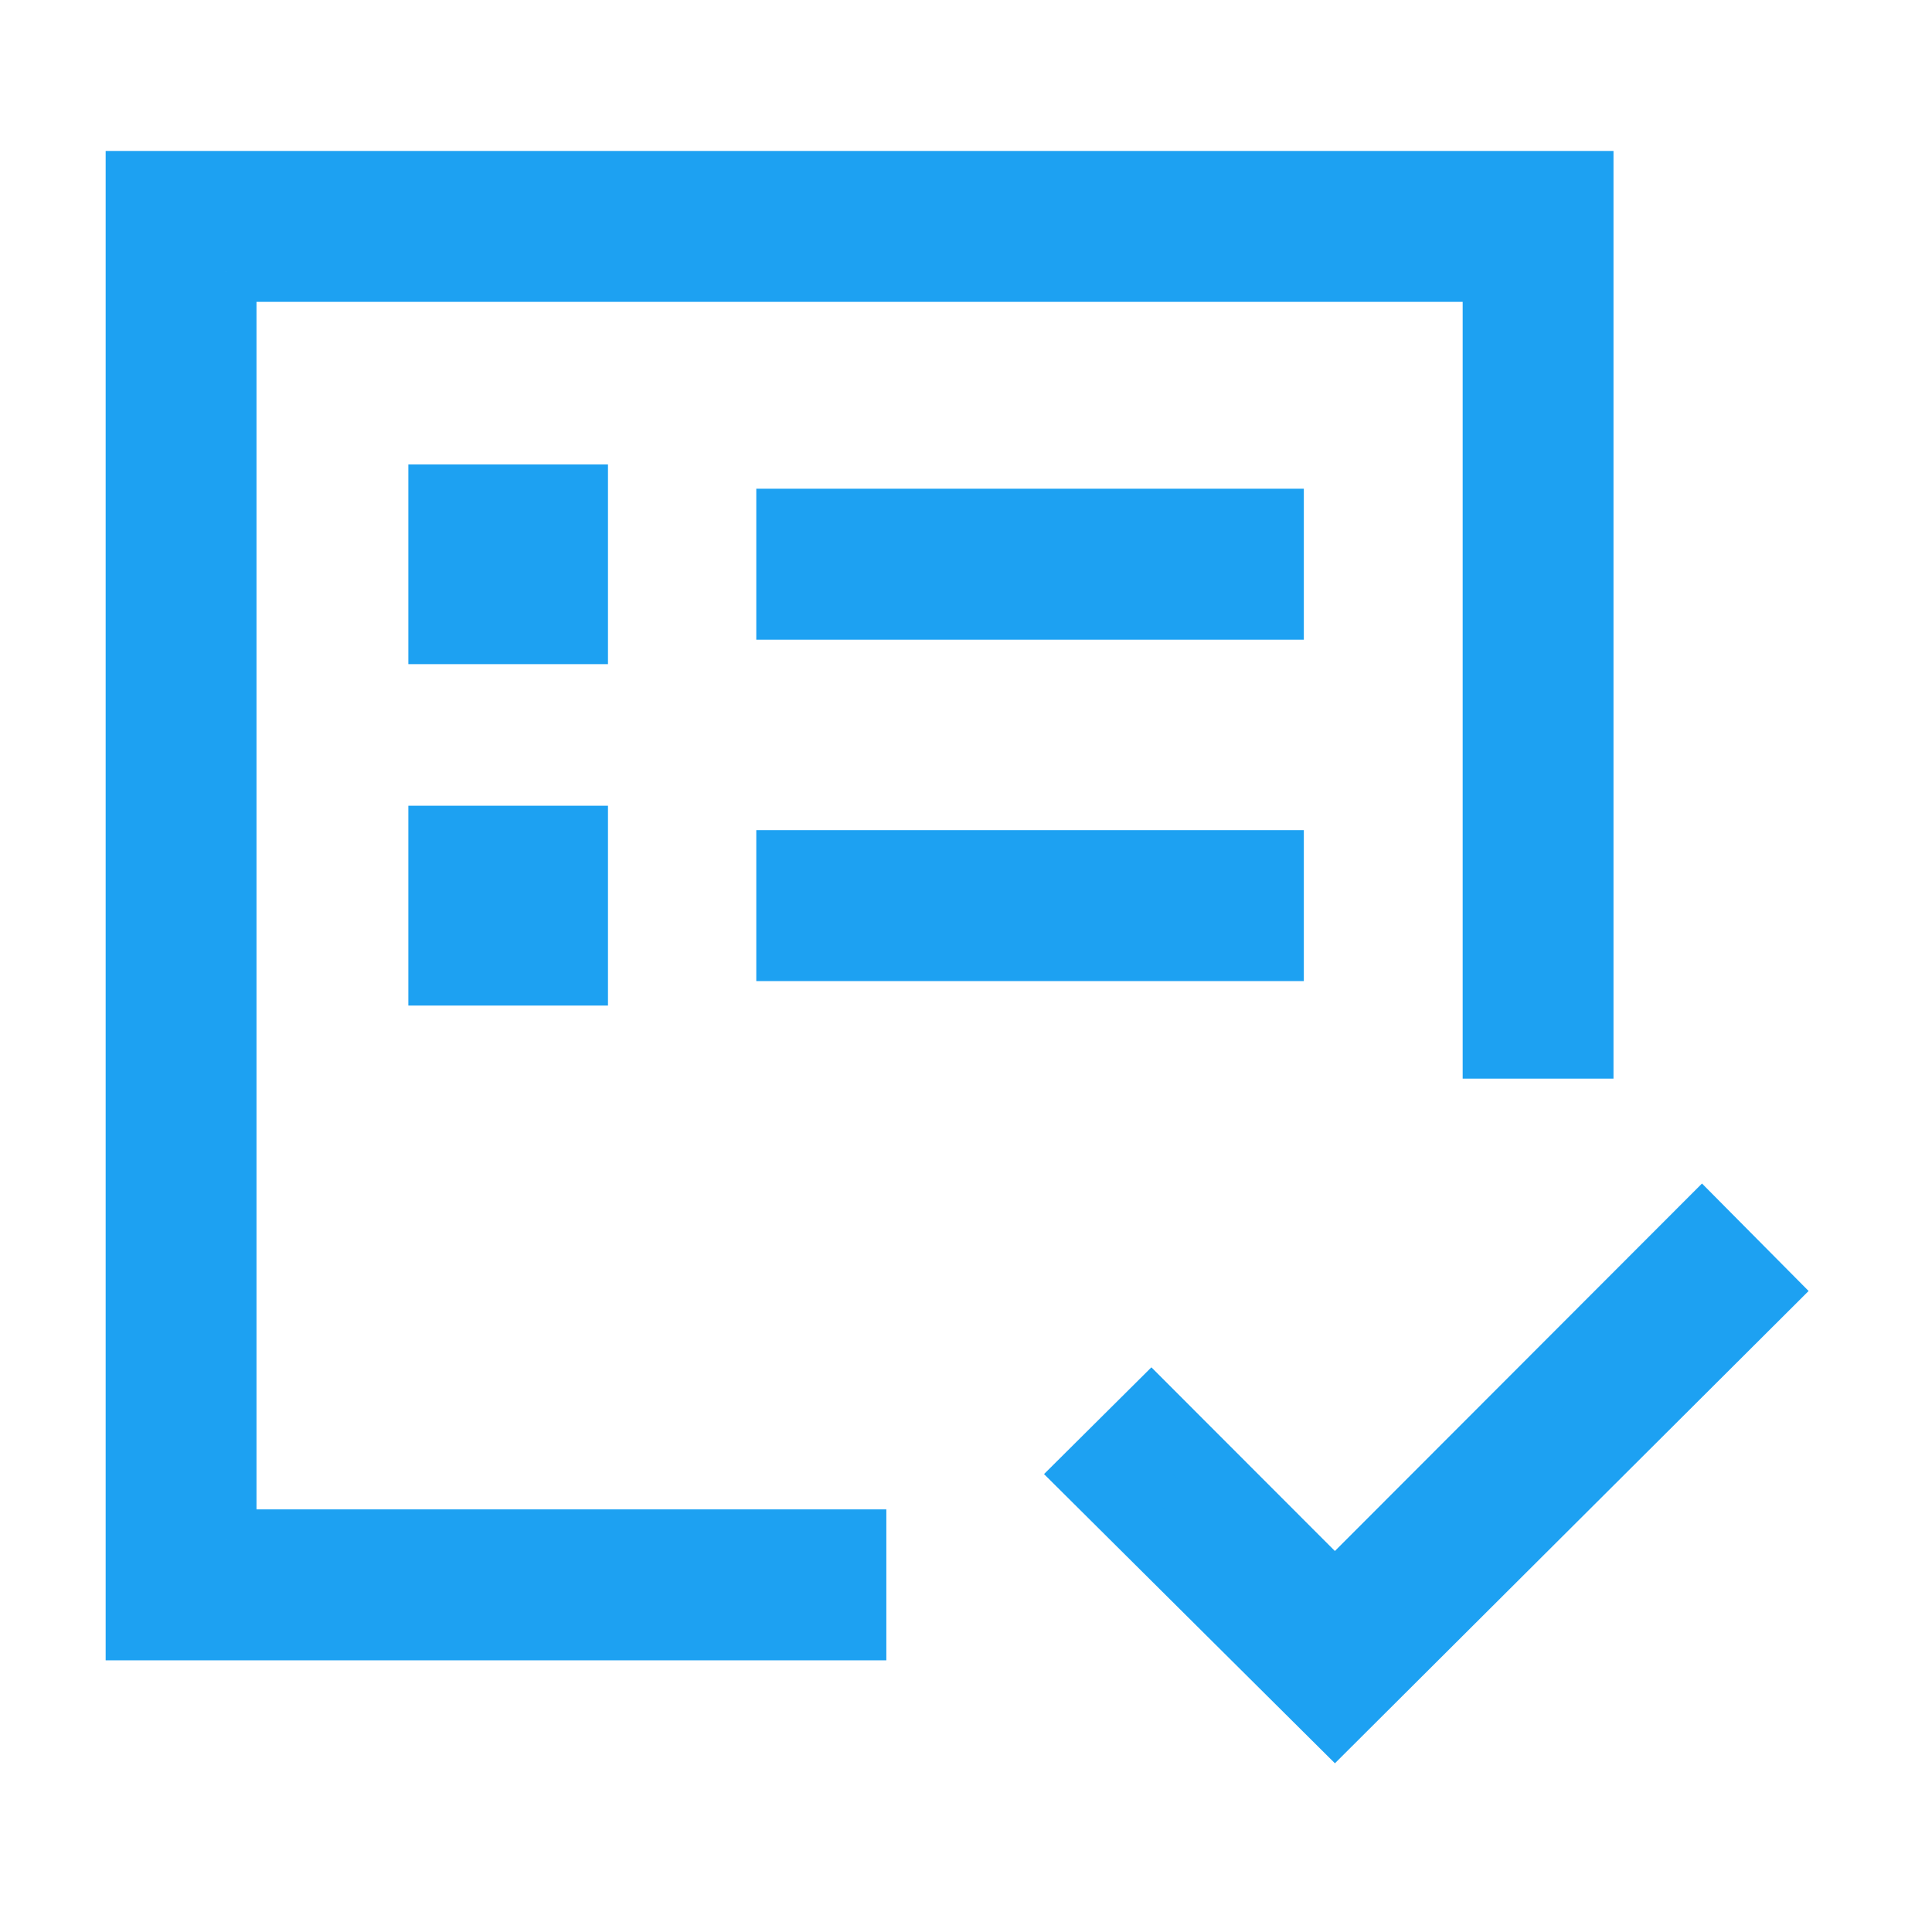
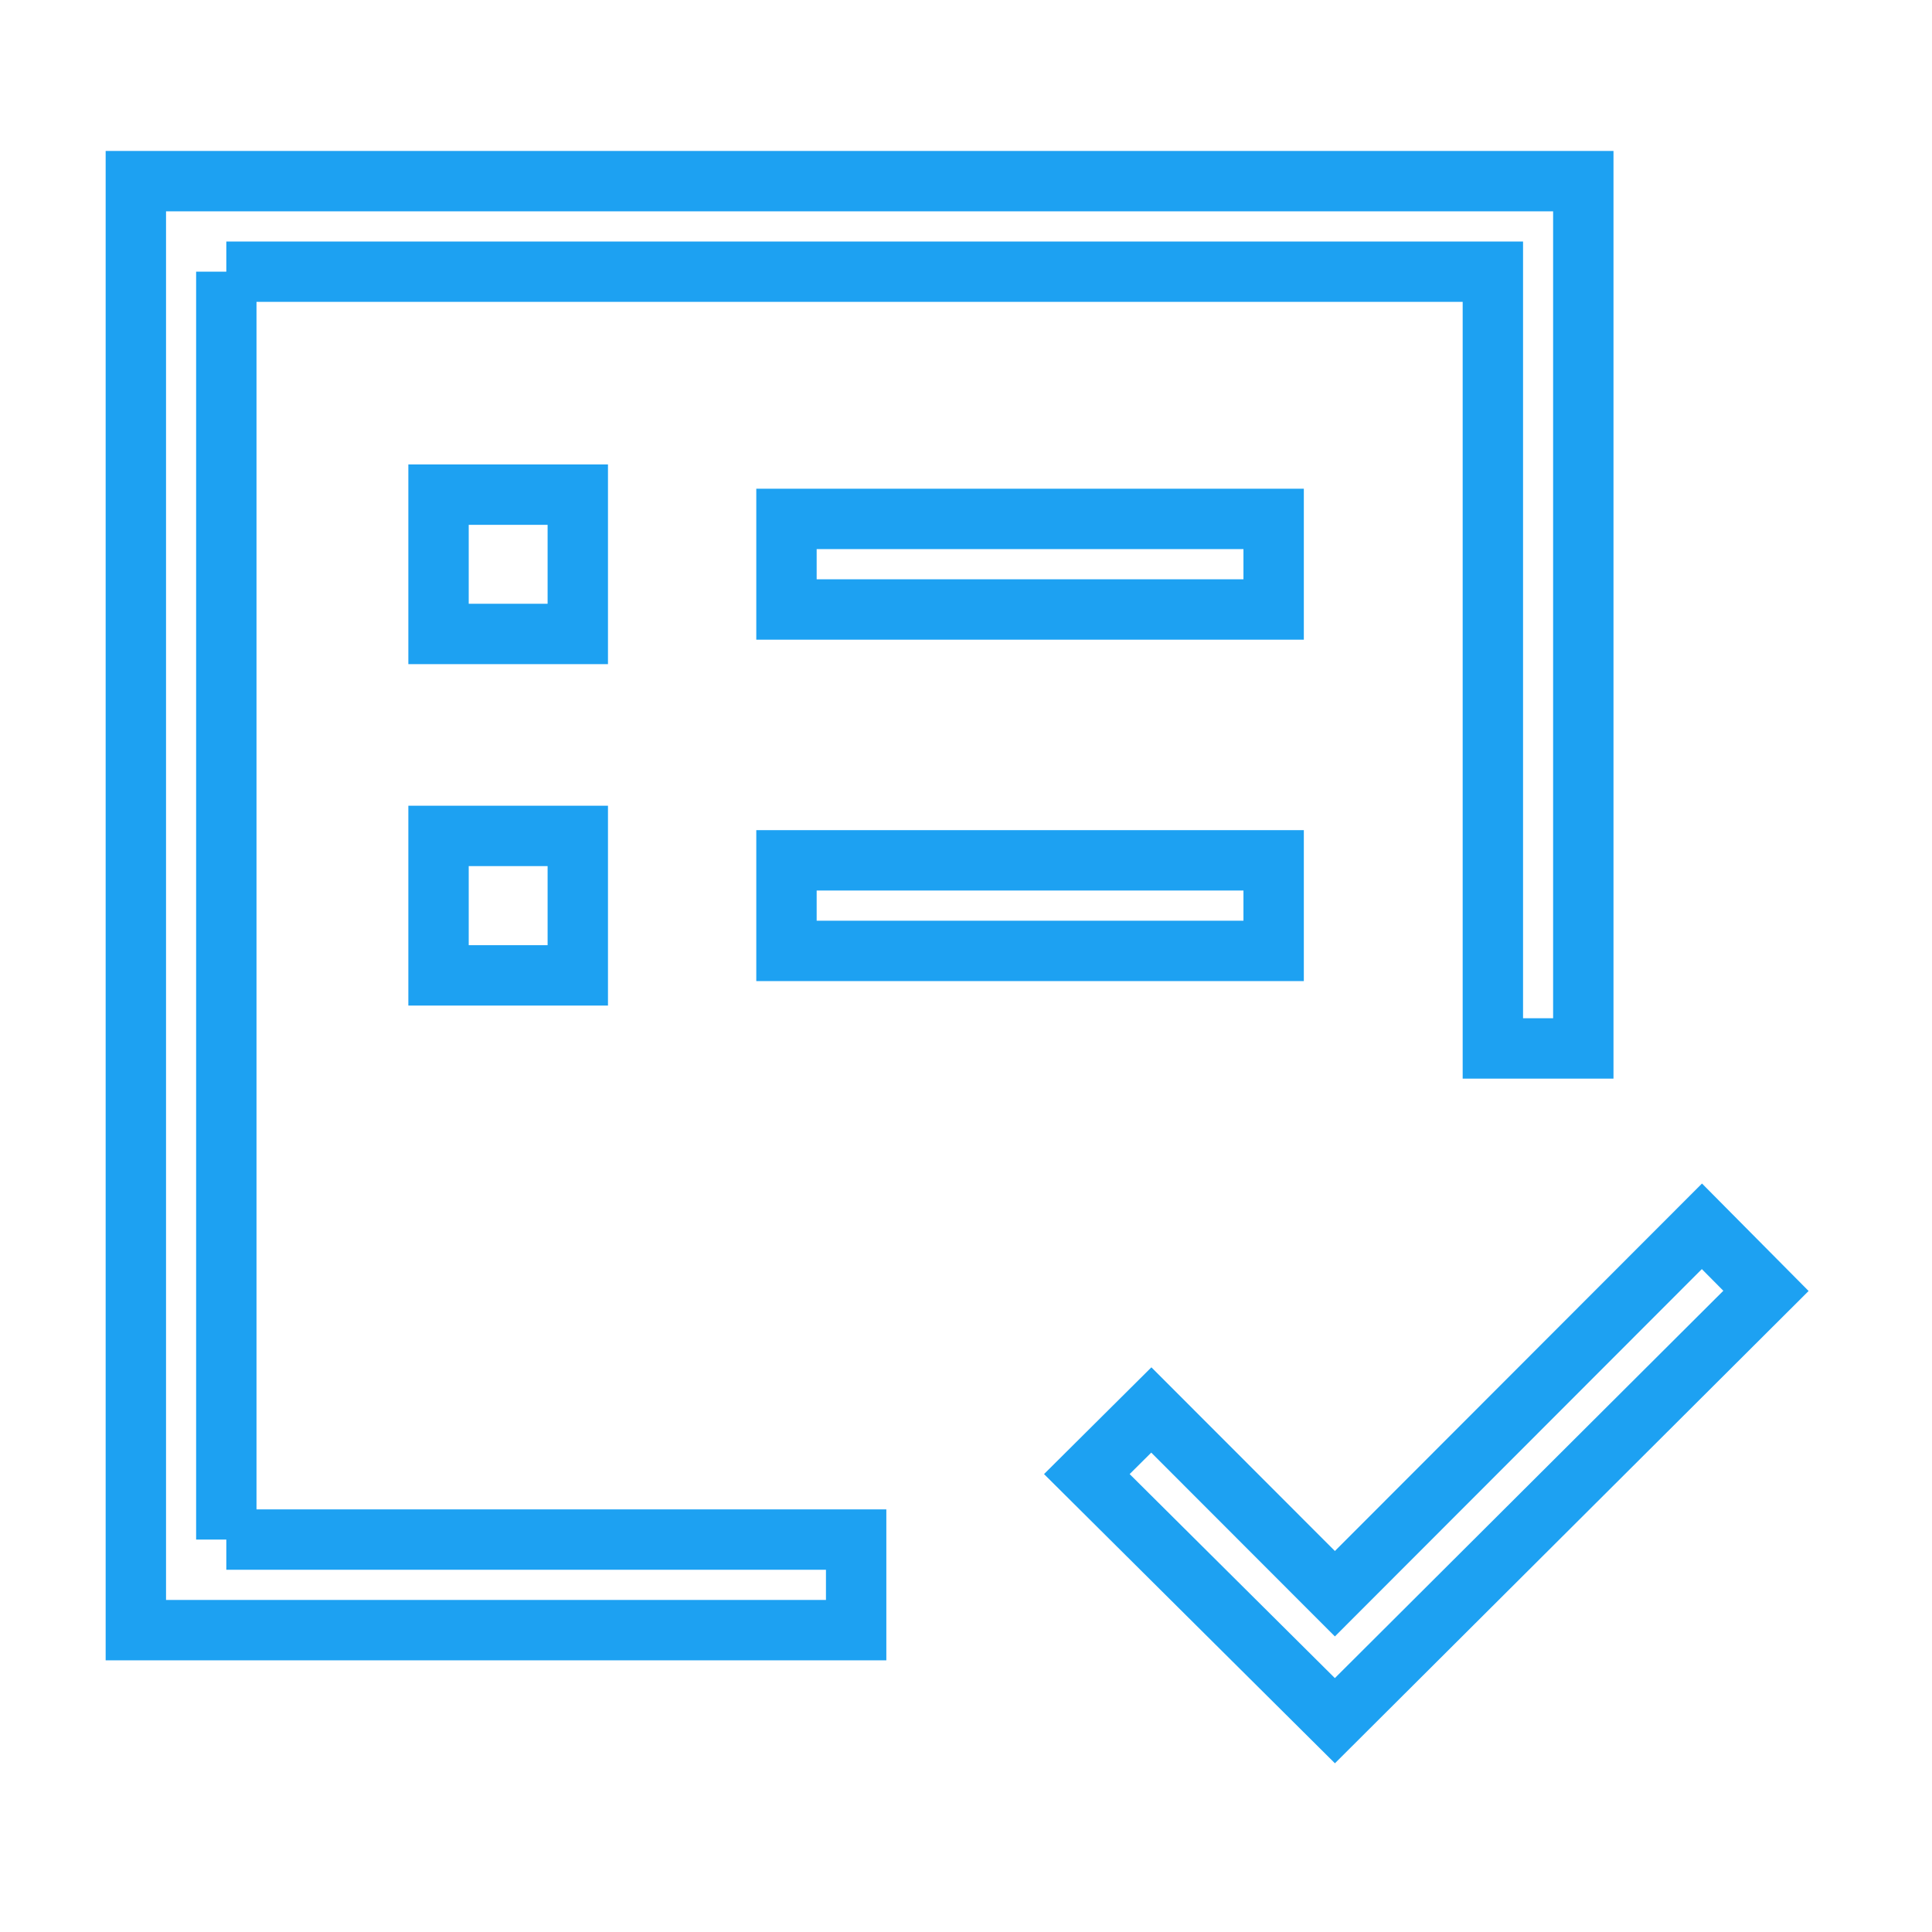
<svg xmlns="http://www.w3.org/2000/svg" width="64" height="64" viewBox="0 0 64 64" fill="none">
-   <path d="M7.497 51V9V42.705V36.615V51ZM4.5 54V6H52.449V34.731H49.453V9H7.497V51H28.361V54H4.5ZM44.22 57L36.003 48.831L38.139 46.707L44.22 52.794L56.378 40.623L58.5 42.762L44.22 57ZM26.053 31.5H42.191V28.5H26.053V31.5ZM26.053 20.19H42.191V17.19H26.053V20.19ZM14.527 32.31H19.14V27.69H14.527V32.31ZM14.527 21H19.14V16.386H14.527V21Z" fill="#1DA1F2" />
-   <path d="M7.497 51V9M7.497 51V36.615V42.705V9M7.497 51H28.361V54H4.5V6H52.449V34.731H49.453V9H7.497M44.22 57L36.003 48.831L38.139 46.707L44.22 52.794L56.378 40.623L58.5 42.762L44.22 57ZM26.053 31.5H42.191V28.5H26.053V31.5ZM26.053 20.19H42.191V17.19H26.053V20.19ZM14.527 32.31H19.14V27.69H14.527V32.31ZM14.527 21H19.14V16.386H14.527V21Z" stroke="#1DA1F2" stroke-width="2" />
+   <path d="M7.497 51V9M7.497 51V36.615V42.705V9M7.497 51H28.361V54H4.5V6H52.449V34.731H49.453V9H7.497M44.22 57L36.003 48.831L38.139 46.707L44.22 52.794L56.378 40.623L58.5 42.762L44.22 57ZM26.053 31.5H42.191V28.5H26.053V31.5ZM26.053 20.19H42.191V17.19H26.053V20.19ZM14.527 32.31H19.14V27.69H14.527V32.31ZM14.527 21H19.14V16.386H14.527Z" stroke="#1DA1F2" stroke-width="2" />
</svg>